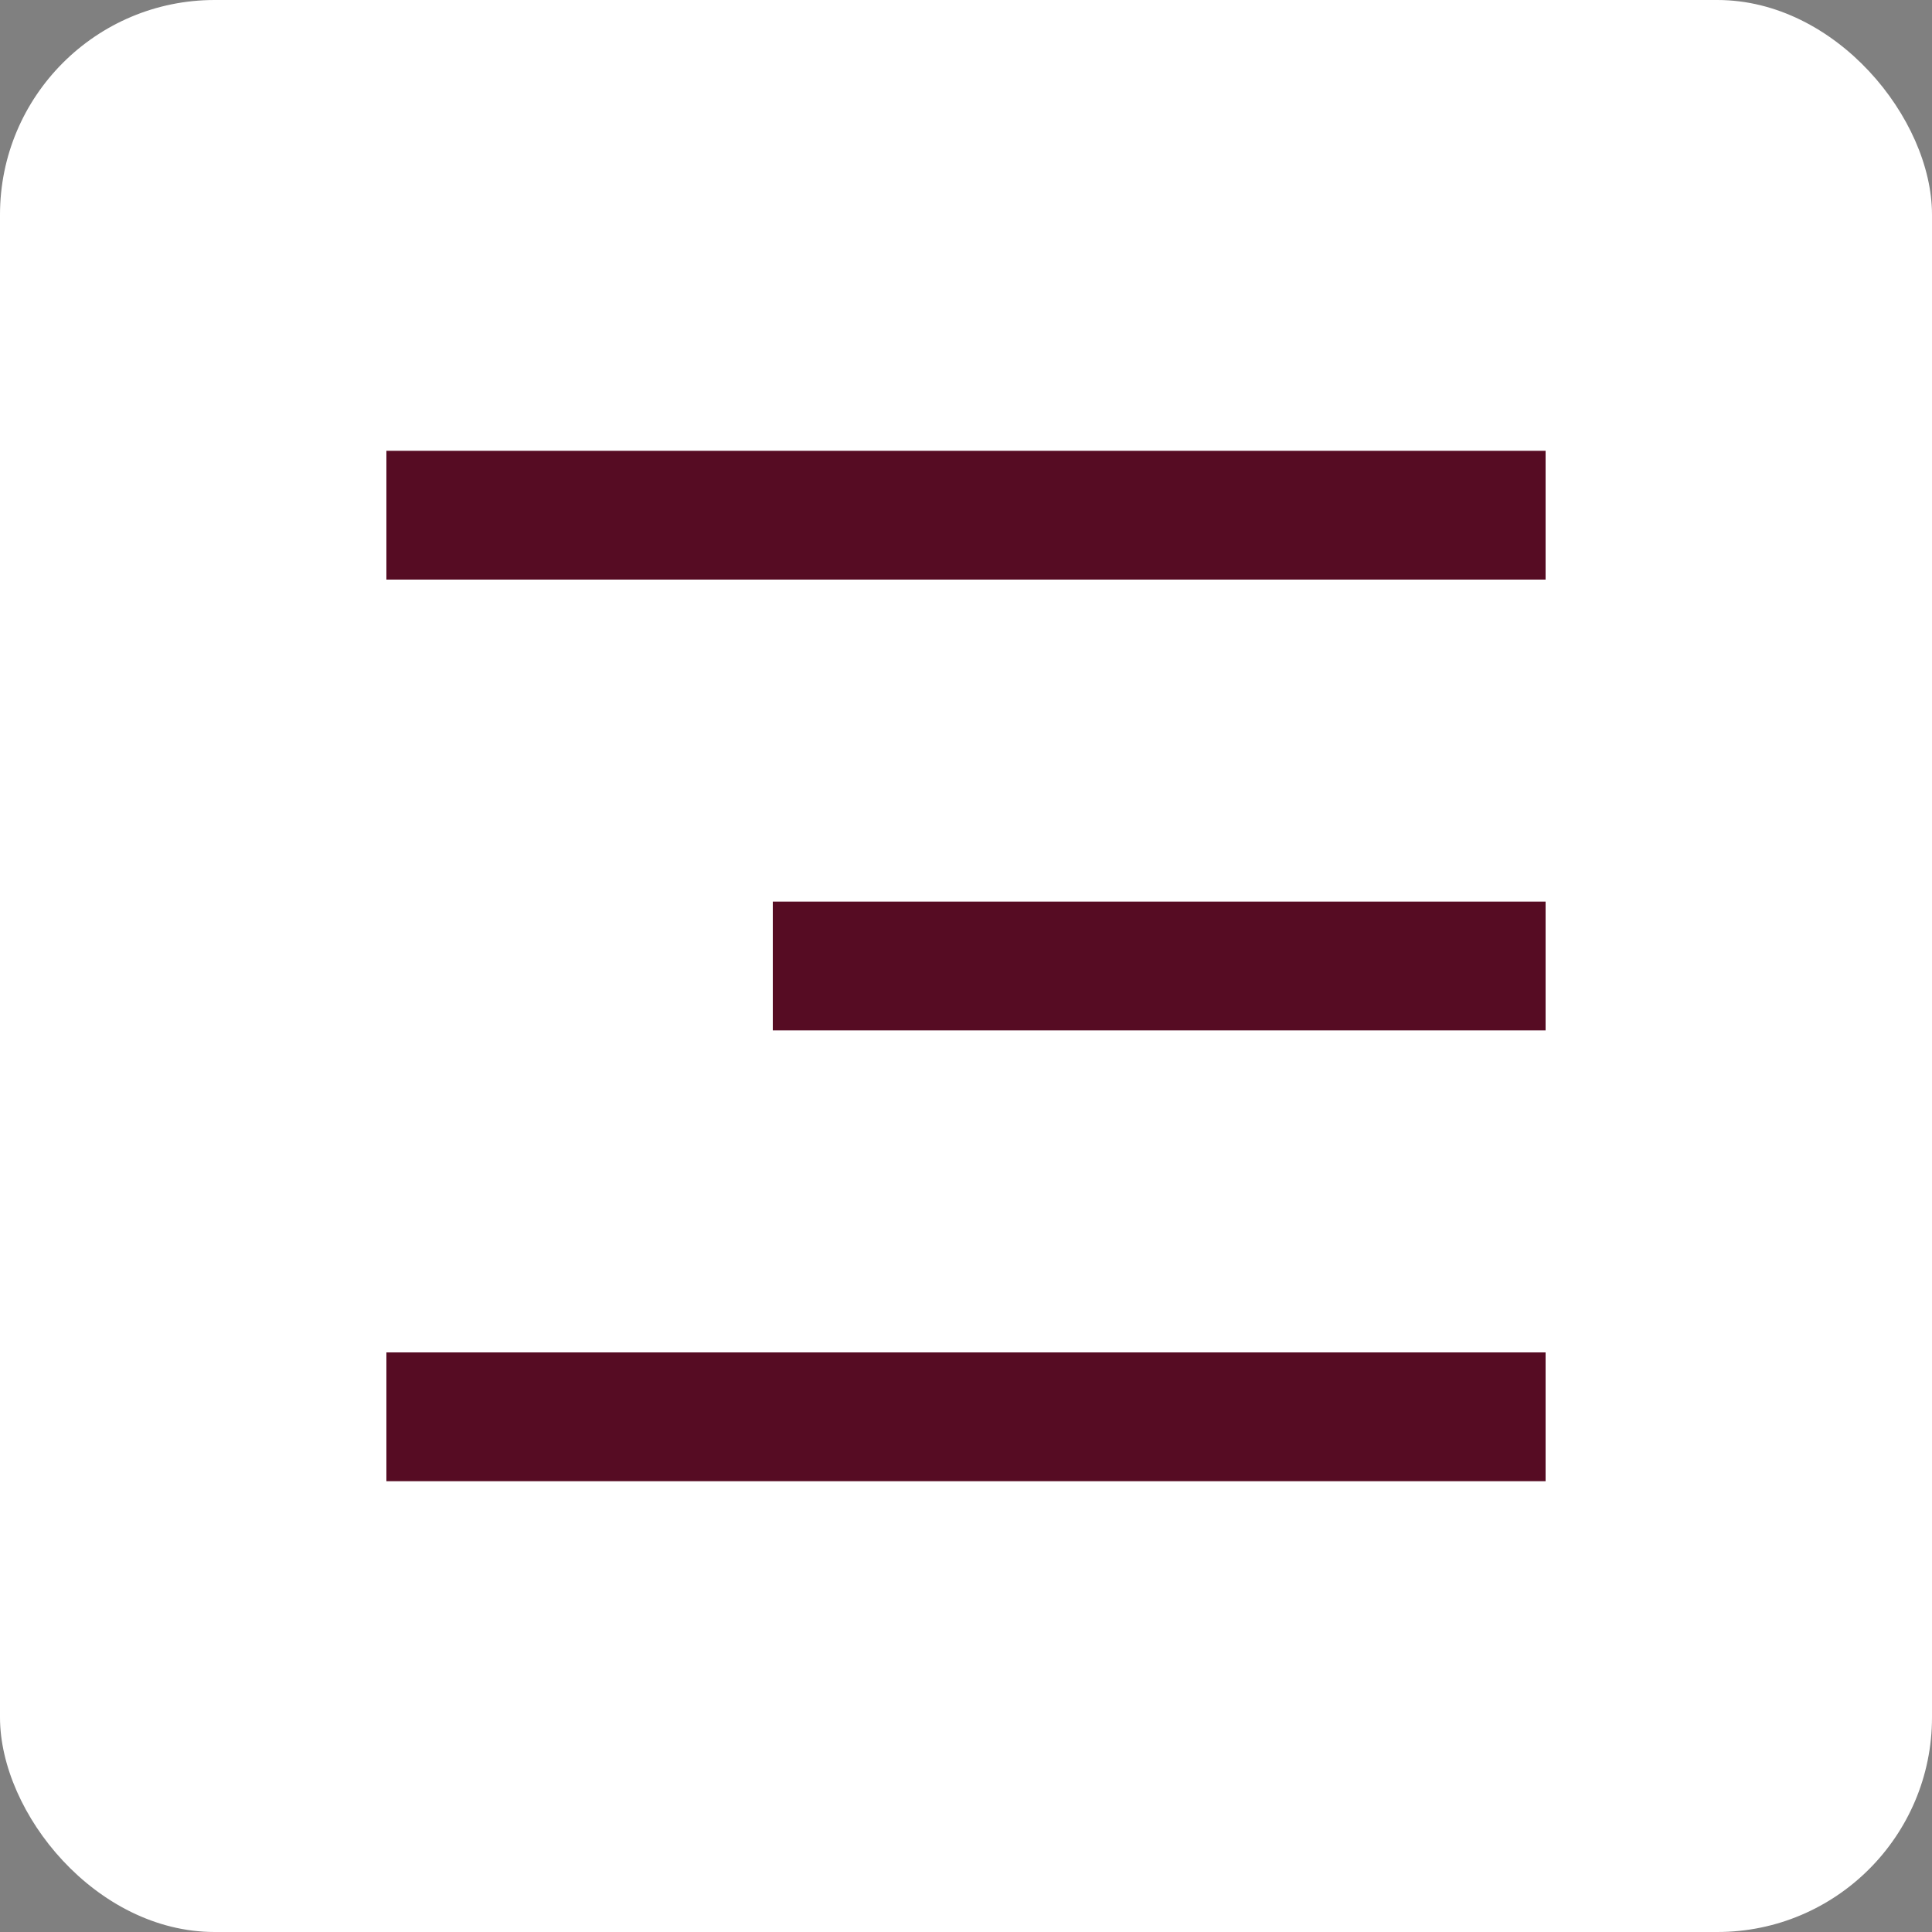
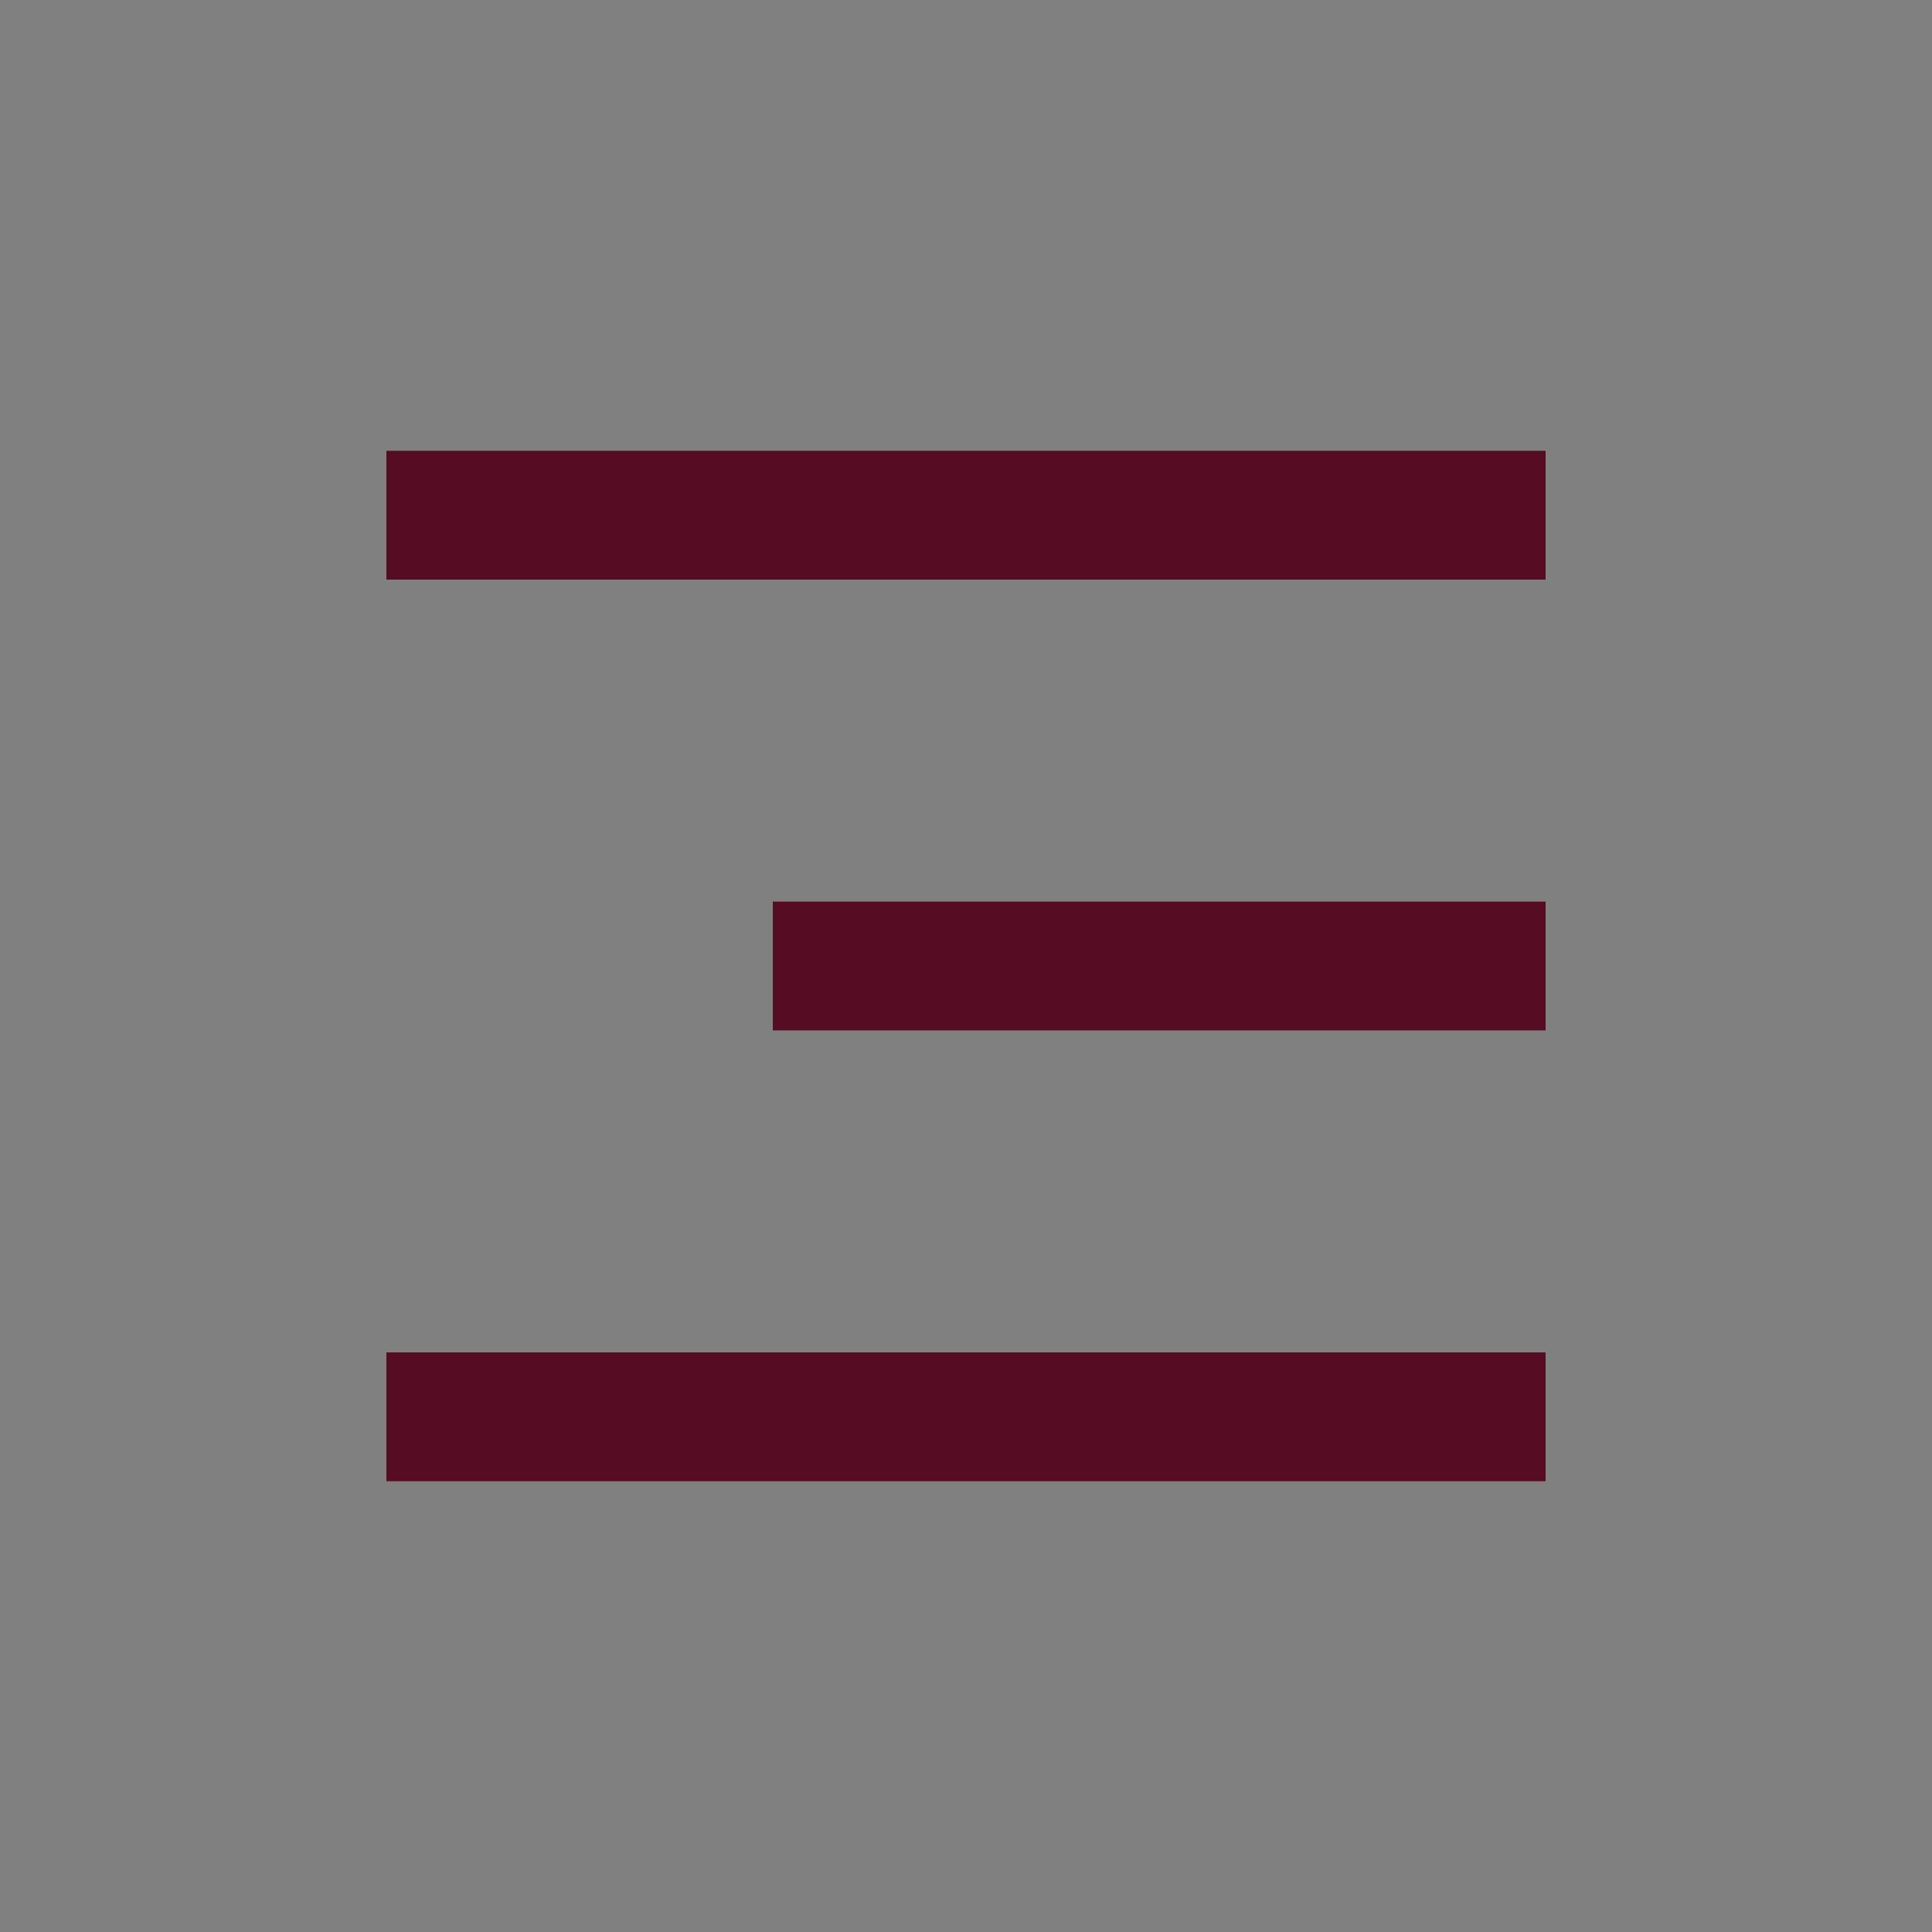
<svg xmlns="http://www.w3.org/2000/svg" width="90" height="90" viewBox="0 0 90 90" fill="none">
  <rect x="0" y="0" width="90" height="90" fill="#808080" stroke="none" />
-   <rect width="90" height="90" rx="10" fill="white" />
-   <path d="M18 21H72V27H18V21ZM36 42H72V48H36V42ZM18 63H72V69H18V63Z" fill="#560C23" />
+   <path d="M18 21H72V27H18V21ZM36 42H72V48H36V42M18 63H72V69H18V63Z" fill="#560C23" />
</svg>